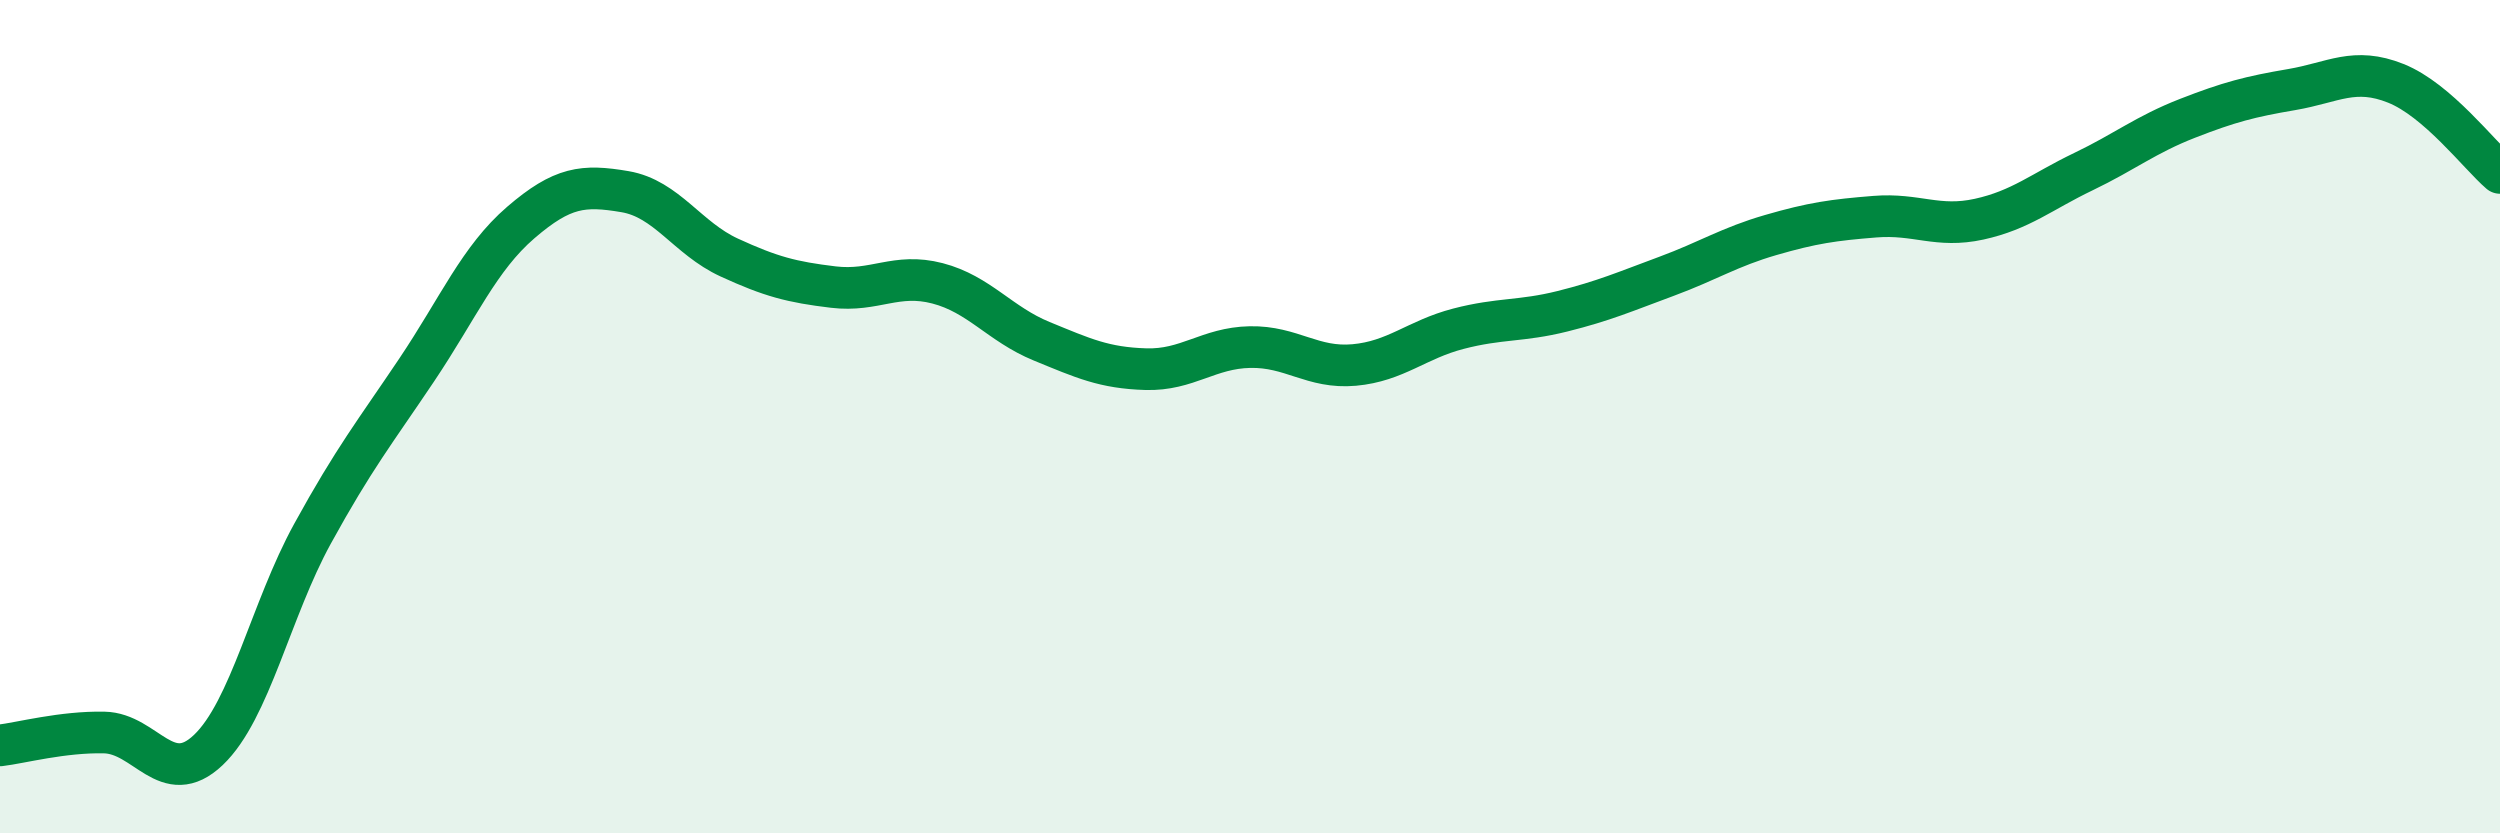
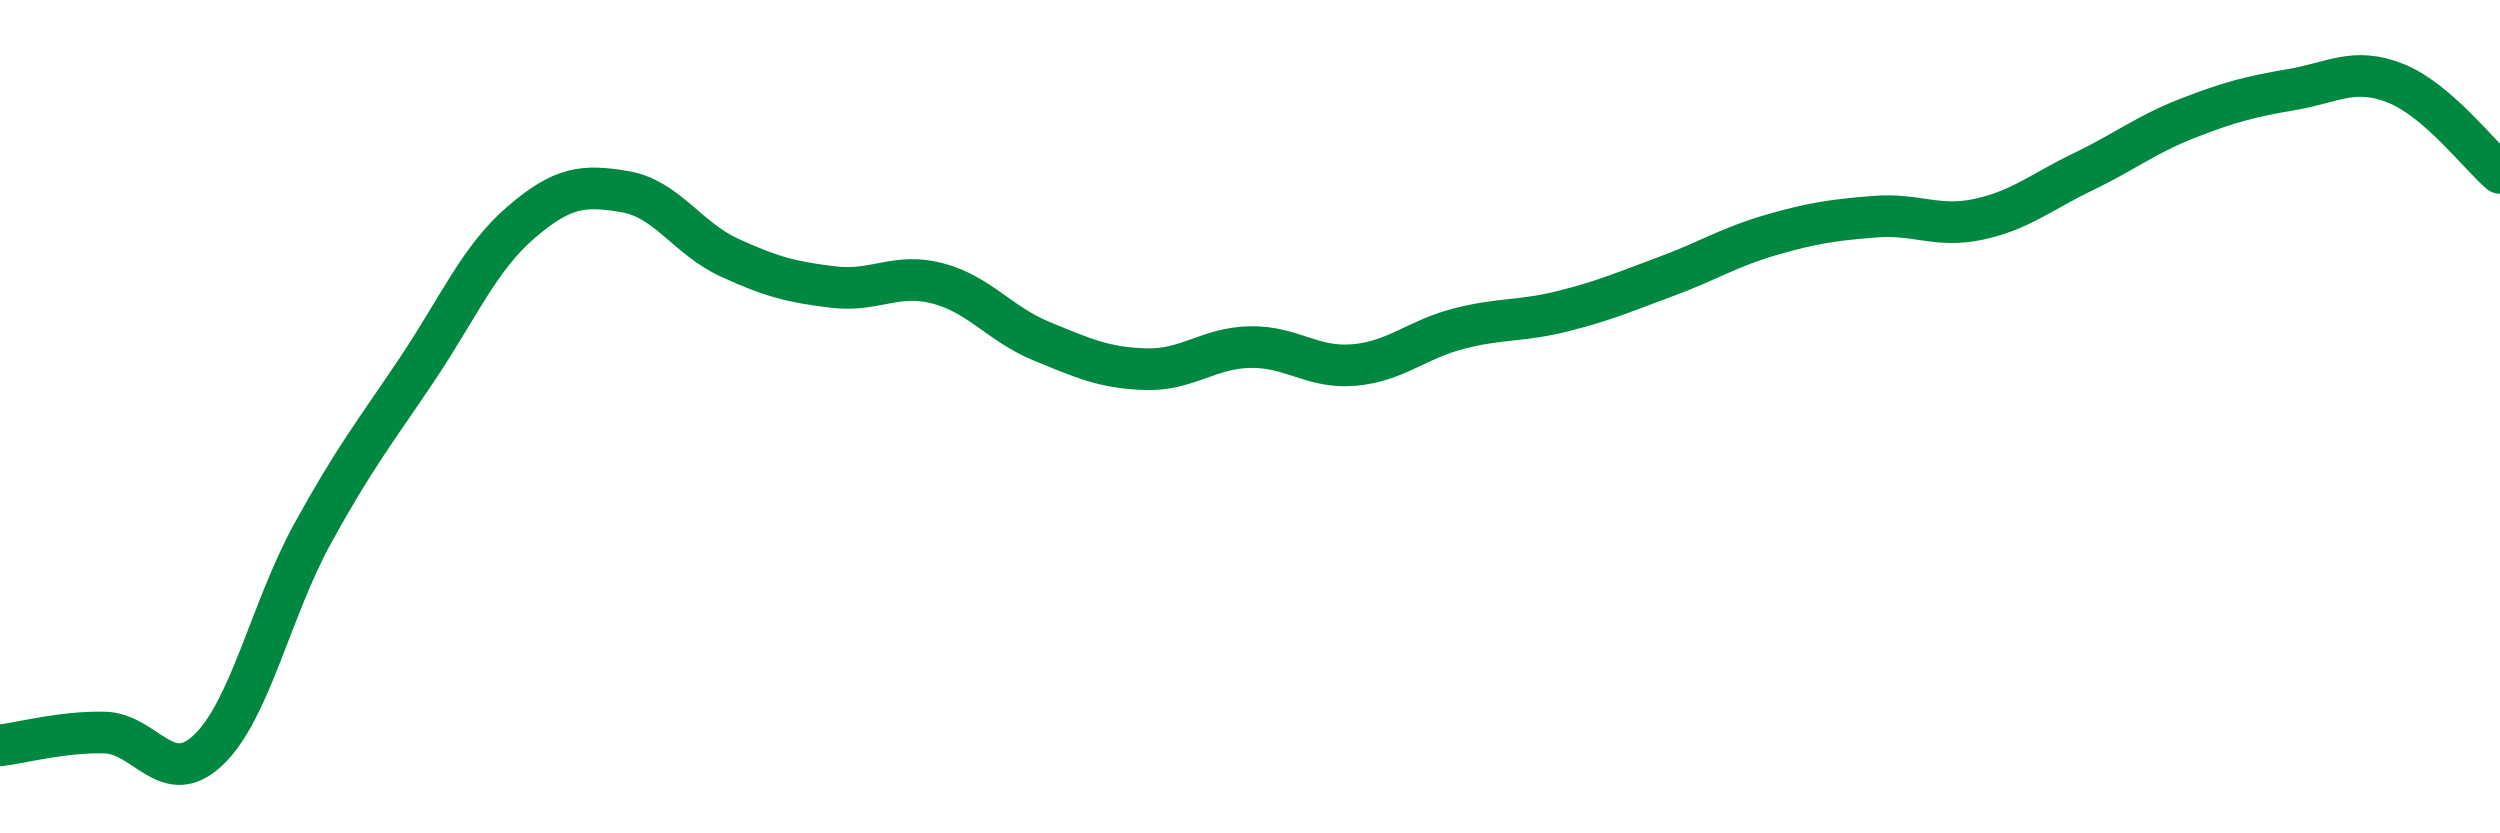
<svg xmlns="http://www.w3.org/2000/svg" width="60" height="20" viewBox="0 0 60 20">
-   <path d="M 0,17.89 C 0.5,17.83 1.5,17.56 2.5,17.58 C 3.5,17.6 4,18.95 5,18 C 6,17.05 6.5,14.63 7.5,12.81 C 8.5,10.99 9,10.37 10,8.88 C 11,7.39 11.5,6.2 12.5,5.34 C 13.5,4.48 14,4.43 15,4.6 C 16,4.77 16.5,5.72 17.5,6.18 C 18.5,6.64 19,6.77 20,6.89 C 21,7.01 21.5,6.54 22.5,6.8 C 23.5,7.06 24,7.78 25,8.19 C 26,8.6 26.5,8.83 27.5,8.86 C 28.5,8.89 29,8.35 30,8.33 C 31,8.31 31.5,8.85 32.5,8.76 C 33.5,8.67 34,8.15 35,7.89 C 36,7.63 36.5,7.72 37.5,7.47 C 38.5,7.22 39,7 40,6.63 C 41,6.26 41.5,5.93 42.5,5.64 C 43.5,5.35 44,5.28 45,5.2 C 46,5.12 46.5,5.48 47.5,5.26 C 48.5,5.04 49,4.6 50,4.12 C 51,3.64 51.5,3.23 52.5,2.84 C 53.5,2.45 54,2.32 55,2.15 C 56,1.98 56.5,1.6 57.5,2 C 58.5,2.4 59.5,3.72 60,4.15L60 20L0 20Z" fill="#008740" opacity="0.1" stroke-linecap="round" stroke-linejoin="round" />
  <path d="M 0,17.89 C 0.5,17.83 1.5,17.56 2.5,17.58 C 3.5,17.6 4,18.95 5,18 C 6,17.05 6.5,14.63 7.5,12.81 C 8.5,10.99 9,10.37 10,8.88 C 11,7.39 11.5,6.2 12.5,5.34 C 13.5,4.48 14,4.43 15,4.6 C 16,4.77 16.5,5.72 17.5,6.18 C 18.5,6.64 19,6.77 20,6.89 C 21,7.01 21.5,6.54 22.5,6.8 C 23.5,7.06 24,7.78 25,8.19 C 26,8.6 26.5,8.83 27.5,8.86 C 28.5,8.89 29,8.35 30,8.33 C 31,8.31 31.5,8.85 32.5,8.76 C 33.5,8.67 34,8.15 35,7.89 C 36,7.63 36.5,7.72 37.5,7.47 C 38.5,7.22 39,7 40,6.63 C 41,6.26 41.5,5.93 42.5,5.64 C 43.5,5.35 44,5.28 45,5.2 C 46,5.12 46.5,5.48 47.5,5.26 C 48.5,5.04 49,4.6 50,4.12 C 51,3.64 51.5,3.23 52.5,2.84 C 53.5,2.45 54,2.32 55,2.15 C 56,1.98 56.5,1.6 57.5,2 C 58.5,2.4 59.5,3.72 60,4.15" stroke="#008740" stroke-width="1" fill="none" stroke-linecap="round" stroke-linejoin="round" />
</svg>